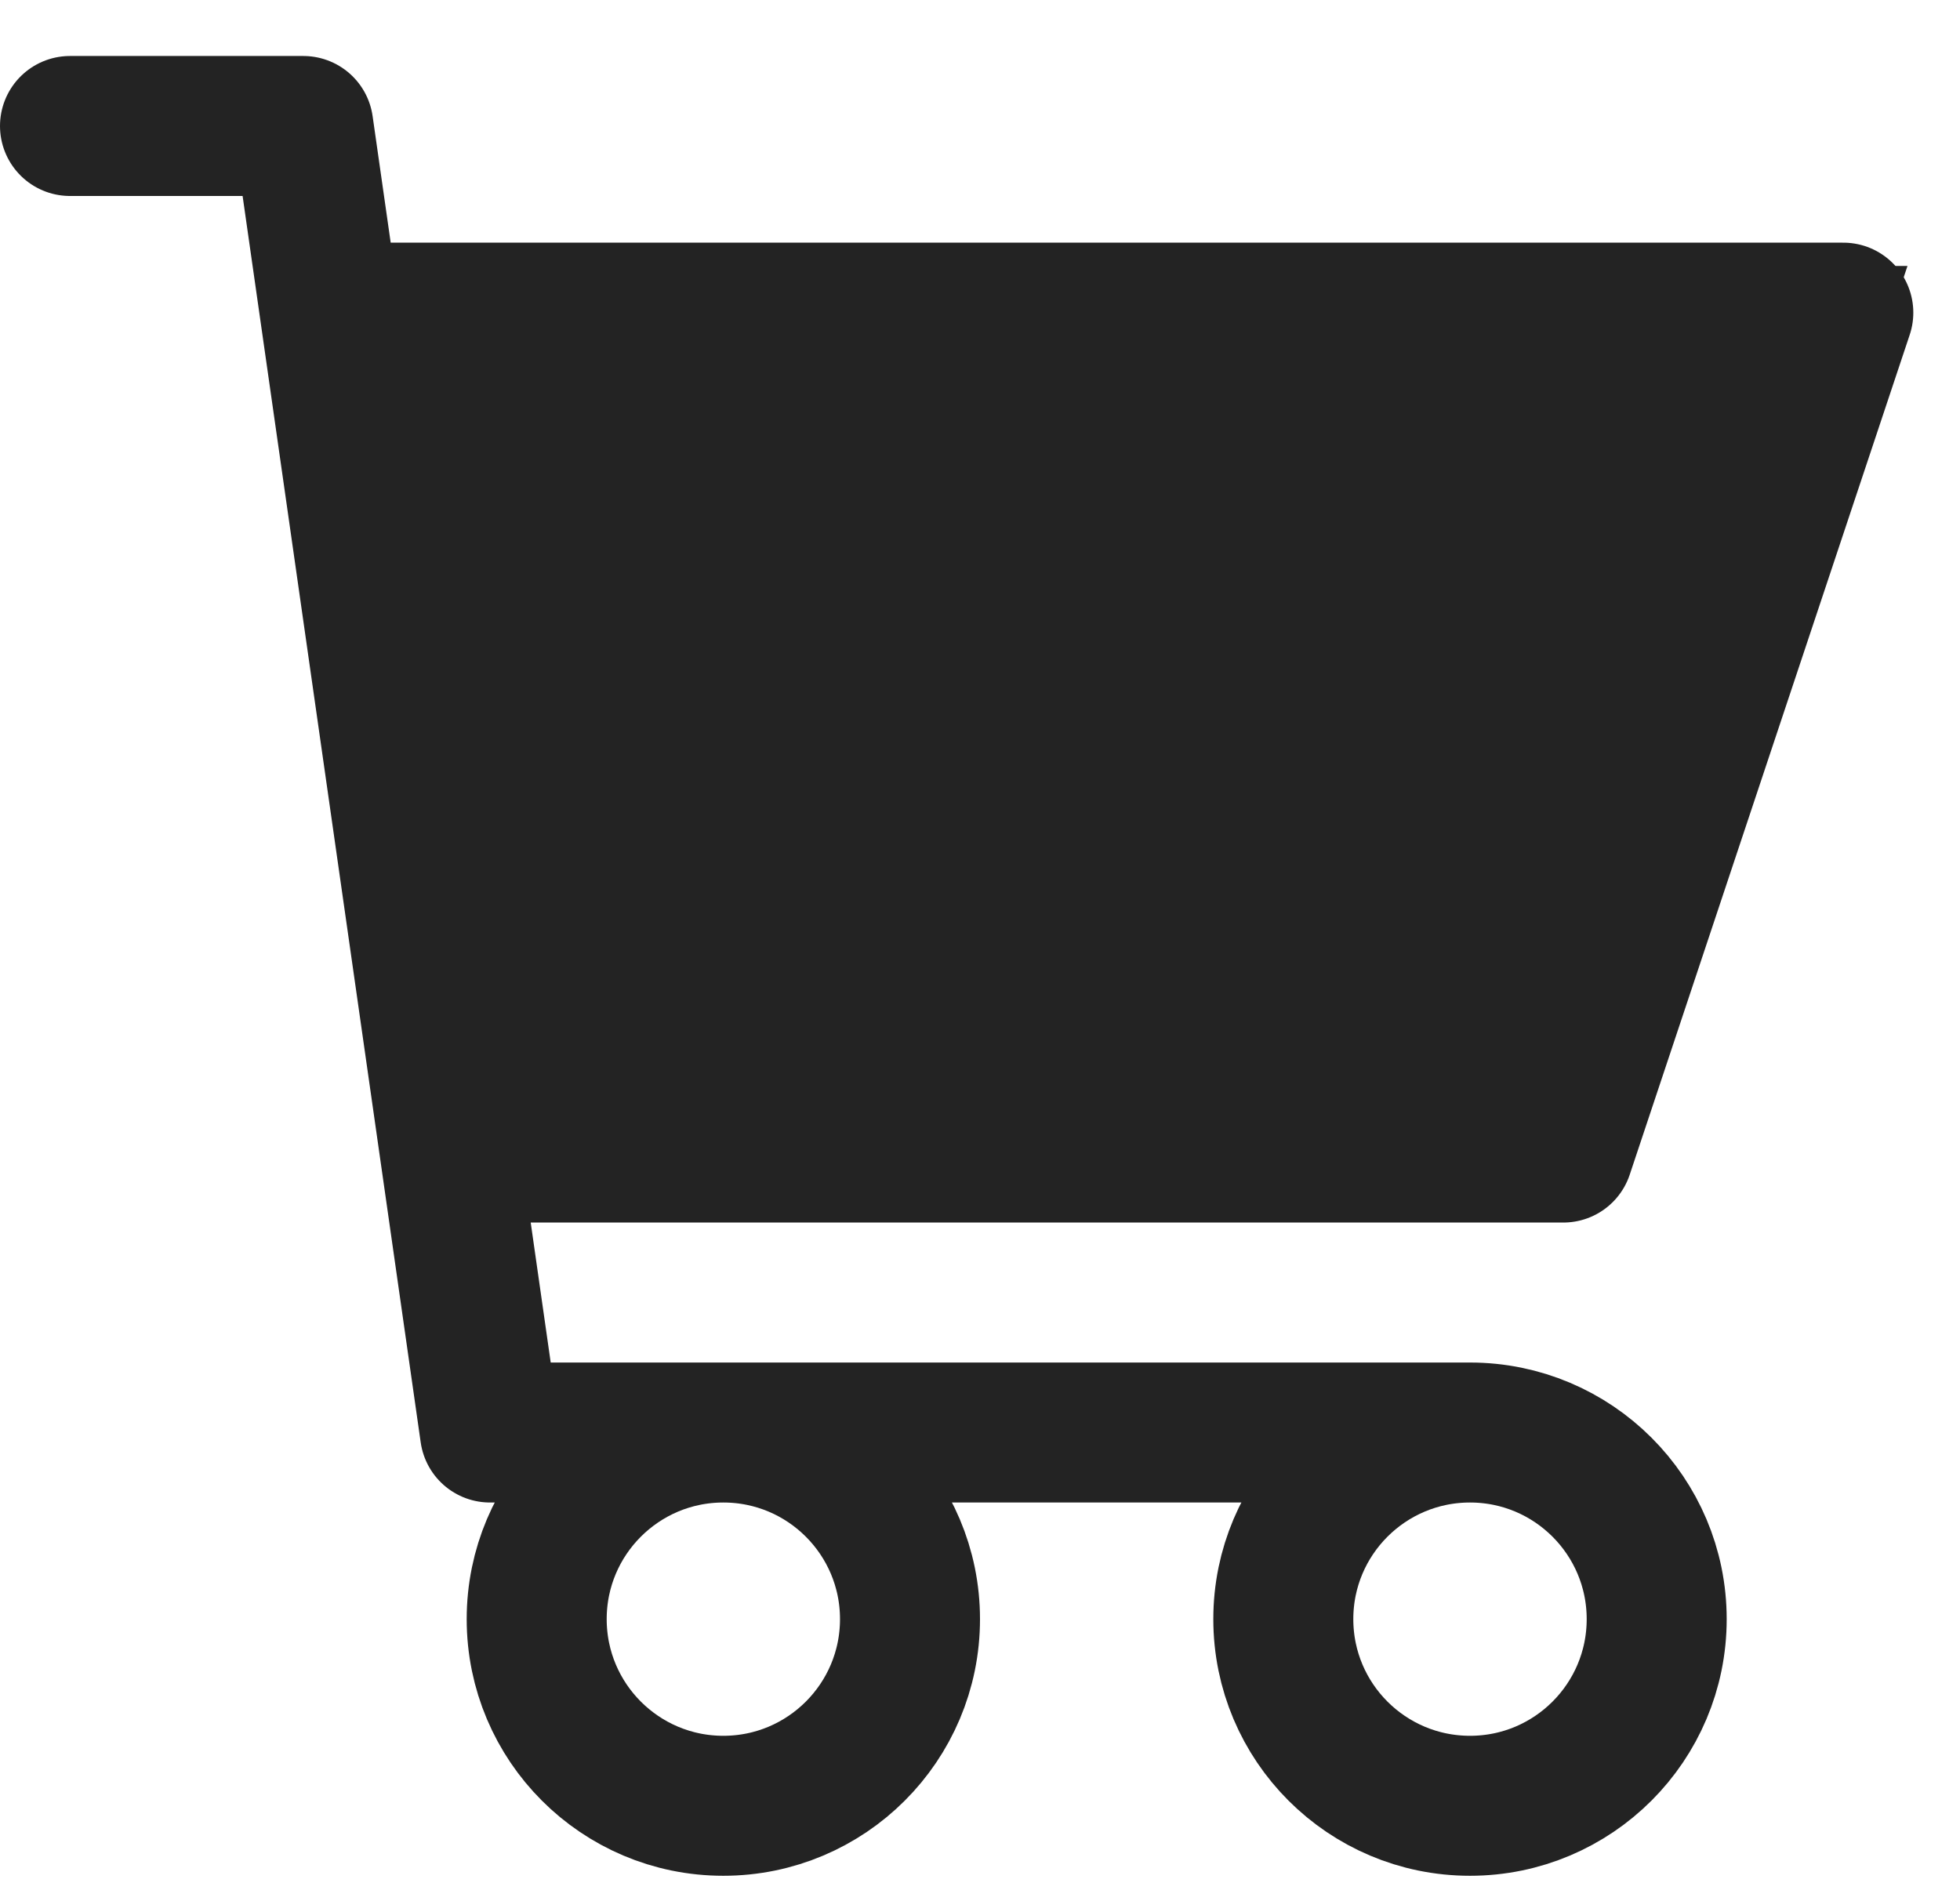
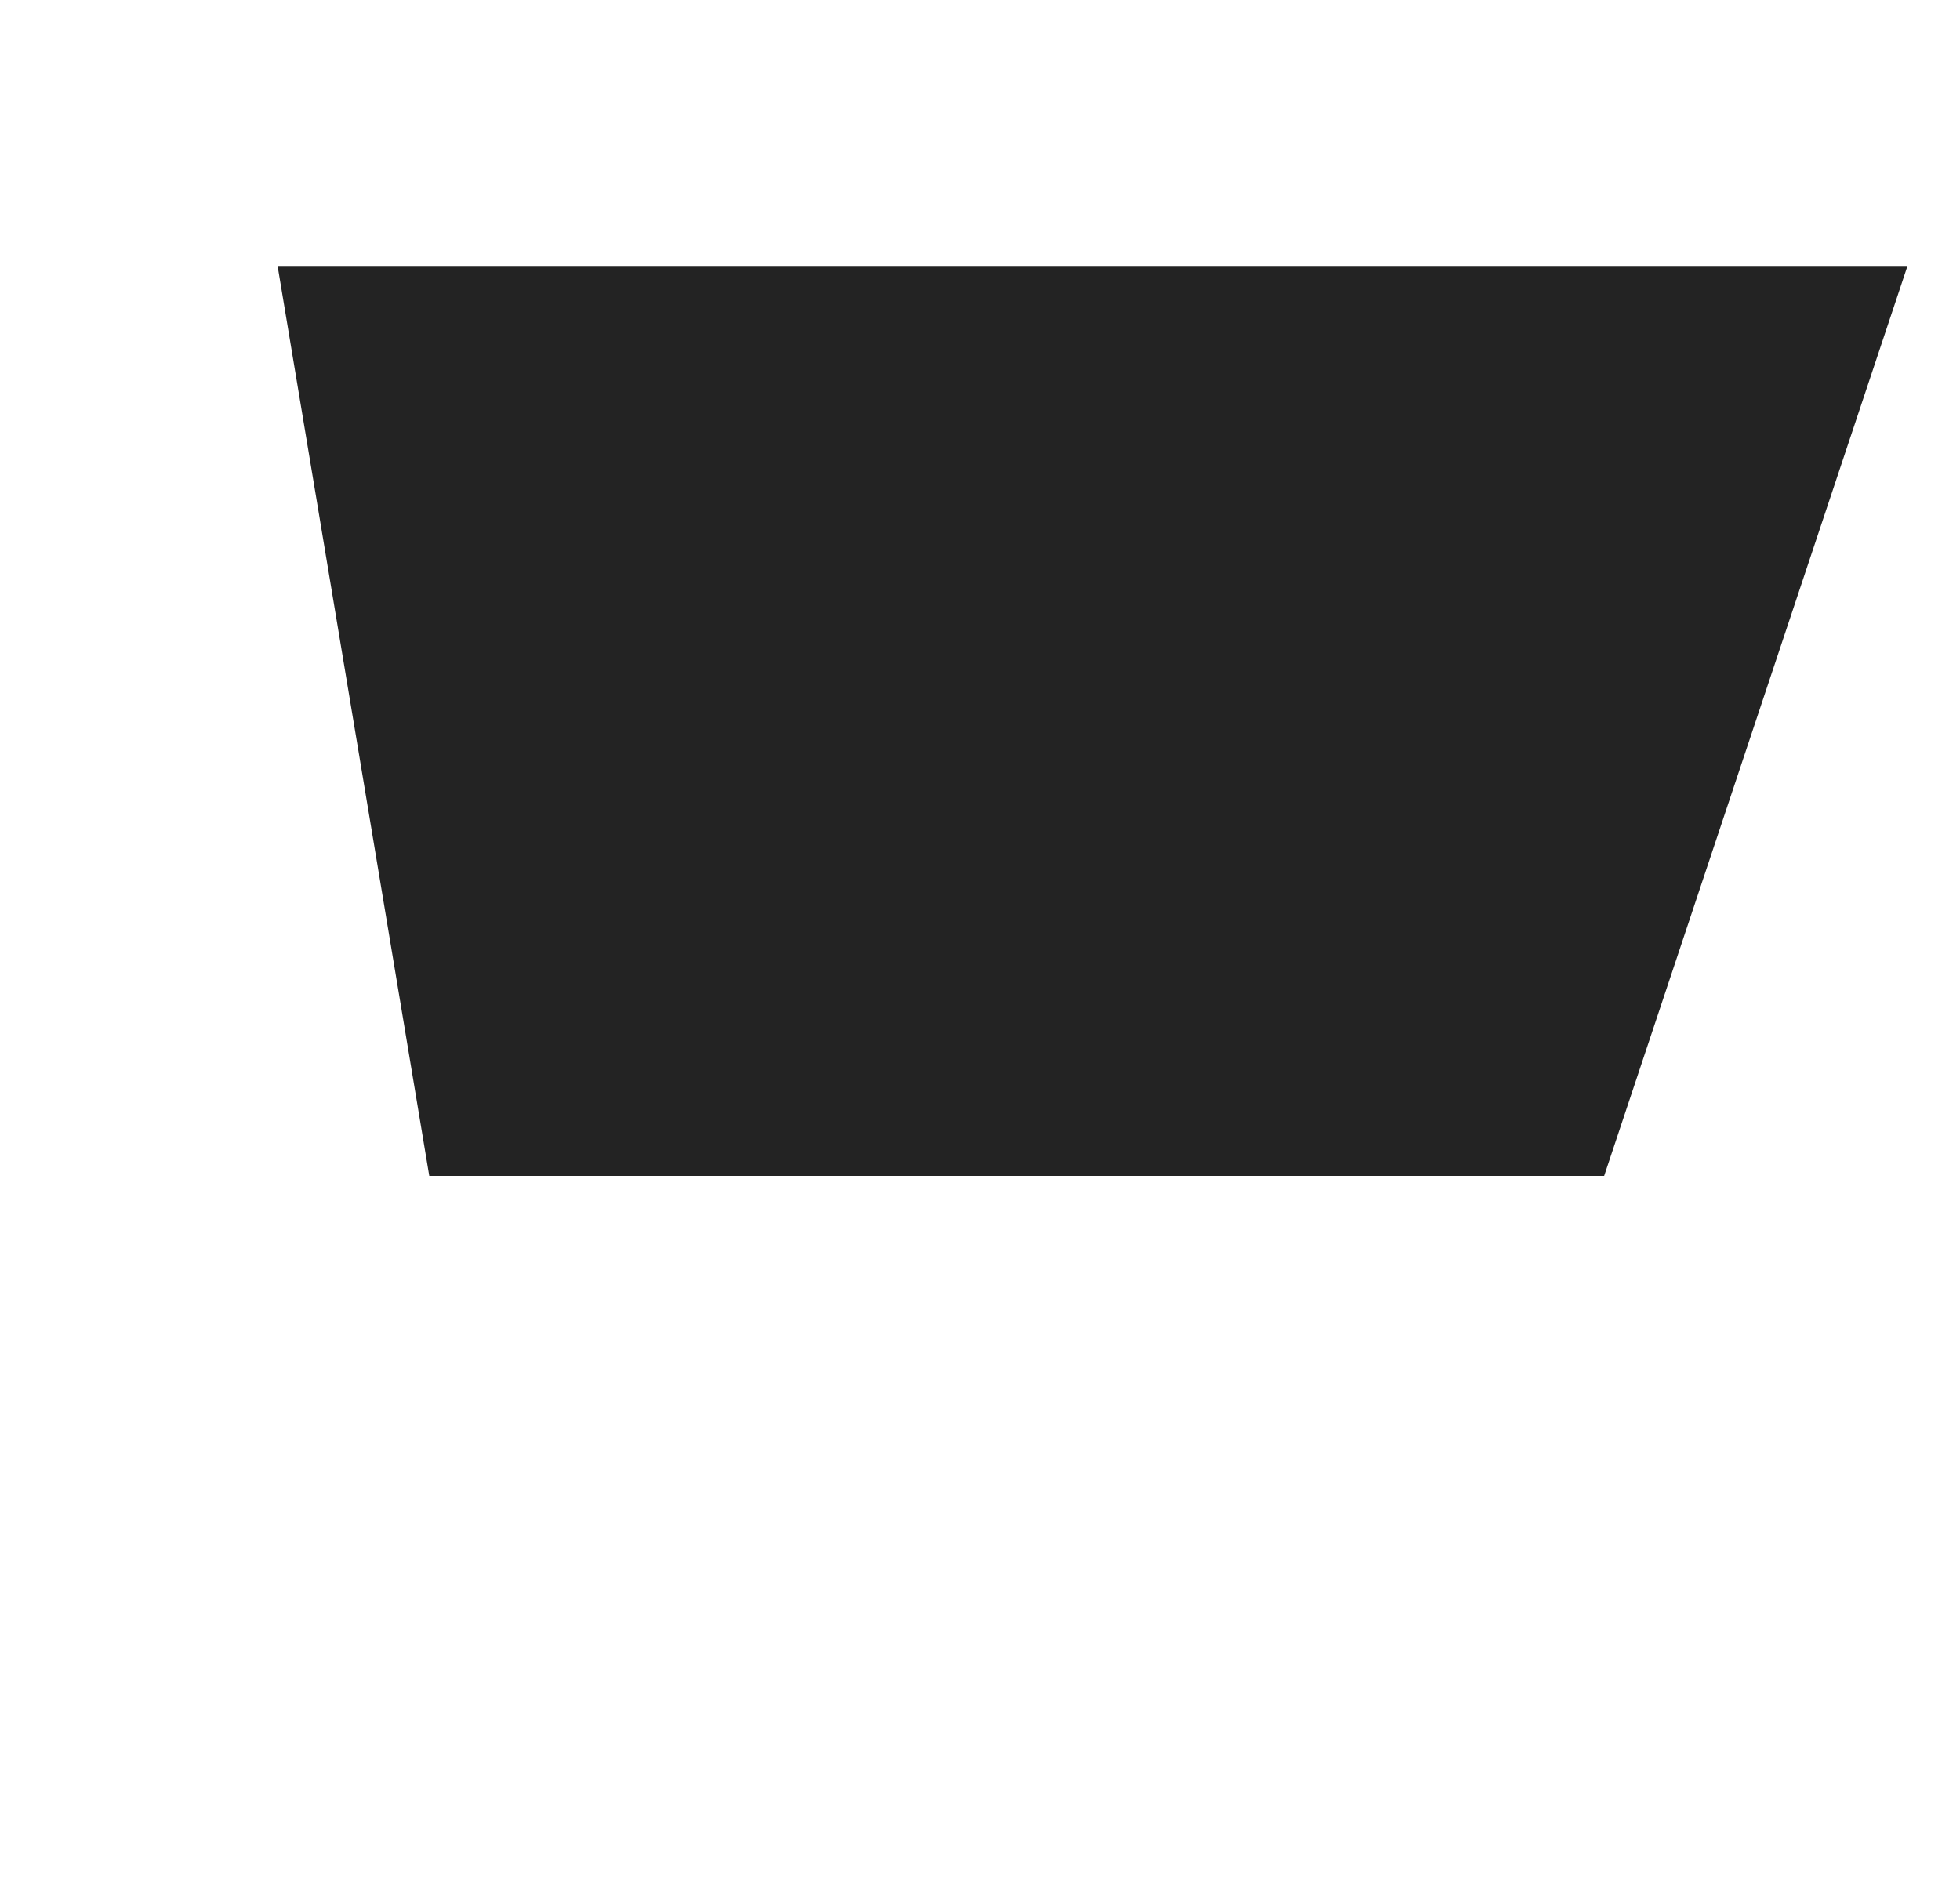
<svg xmlns="http://www.w3.org/2000/svg" width="28" height="27" viewBox="0 0 28 27" fill="none">
  <g id="Group 2">
-     <path id="Vector" d="M1 1.8H4.333L7 20.467H21M21 20.467C19.527 20.467 18.333 21.661 18.333 23.133C18.333 24.606 19.527 25.8 21 25.8C22.473 25.8 23.667 24.606 23.667 23.133C23.667 21.661 22.473 20.467 21 20.467ZM6.429 16.467H22.333L26.333 4.467H4.714L6.429 16.467ZM13 23.133C13 24.606 11.806 25.8 10.333 25.8C8.861 25.8 7.667 24.606 7.667 23.133C7.667 21.661 8.861 20.467 10.333 20.467C11.806 20.467 13 21.661 13 23.133Z" stroke="#232323" stroke-width="2" stroke-linecap="round" stroke-linejoin="round" />
    <path id="Vector 1" d="M26.556 4.3H4.556L6.556 16.3H22.556L26.556 4.3Z" fill="#232323" stroke="#232323" />
  </g>
</svg>